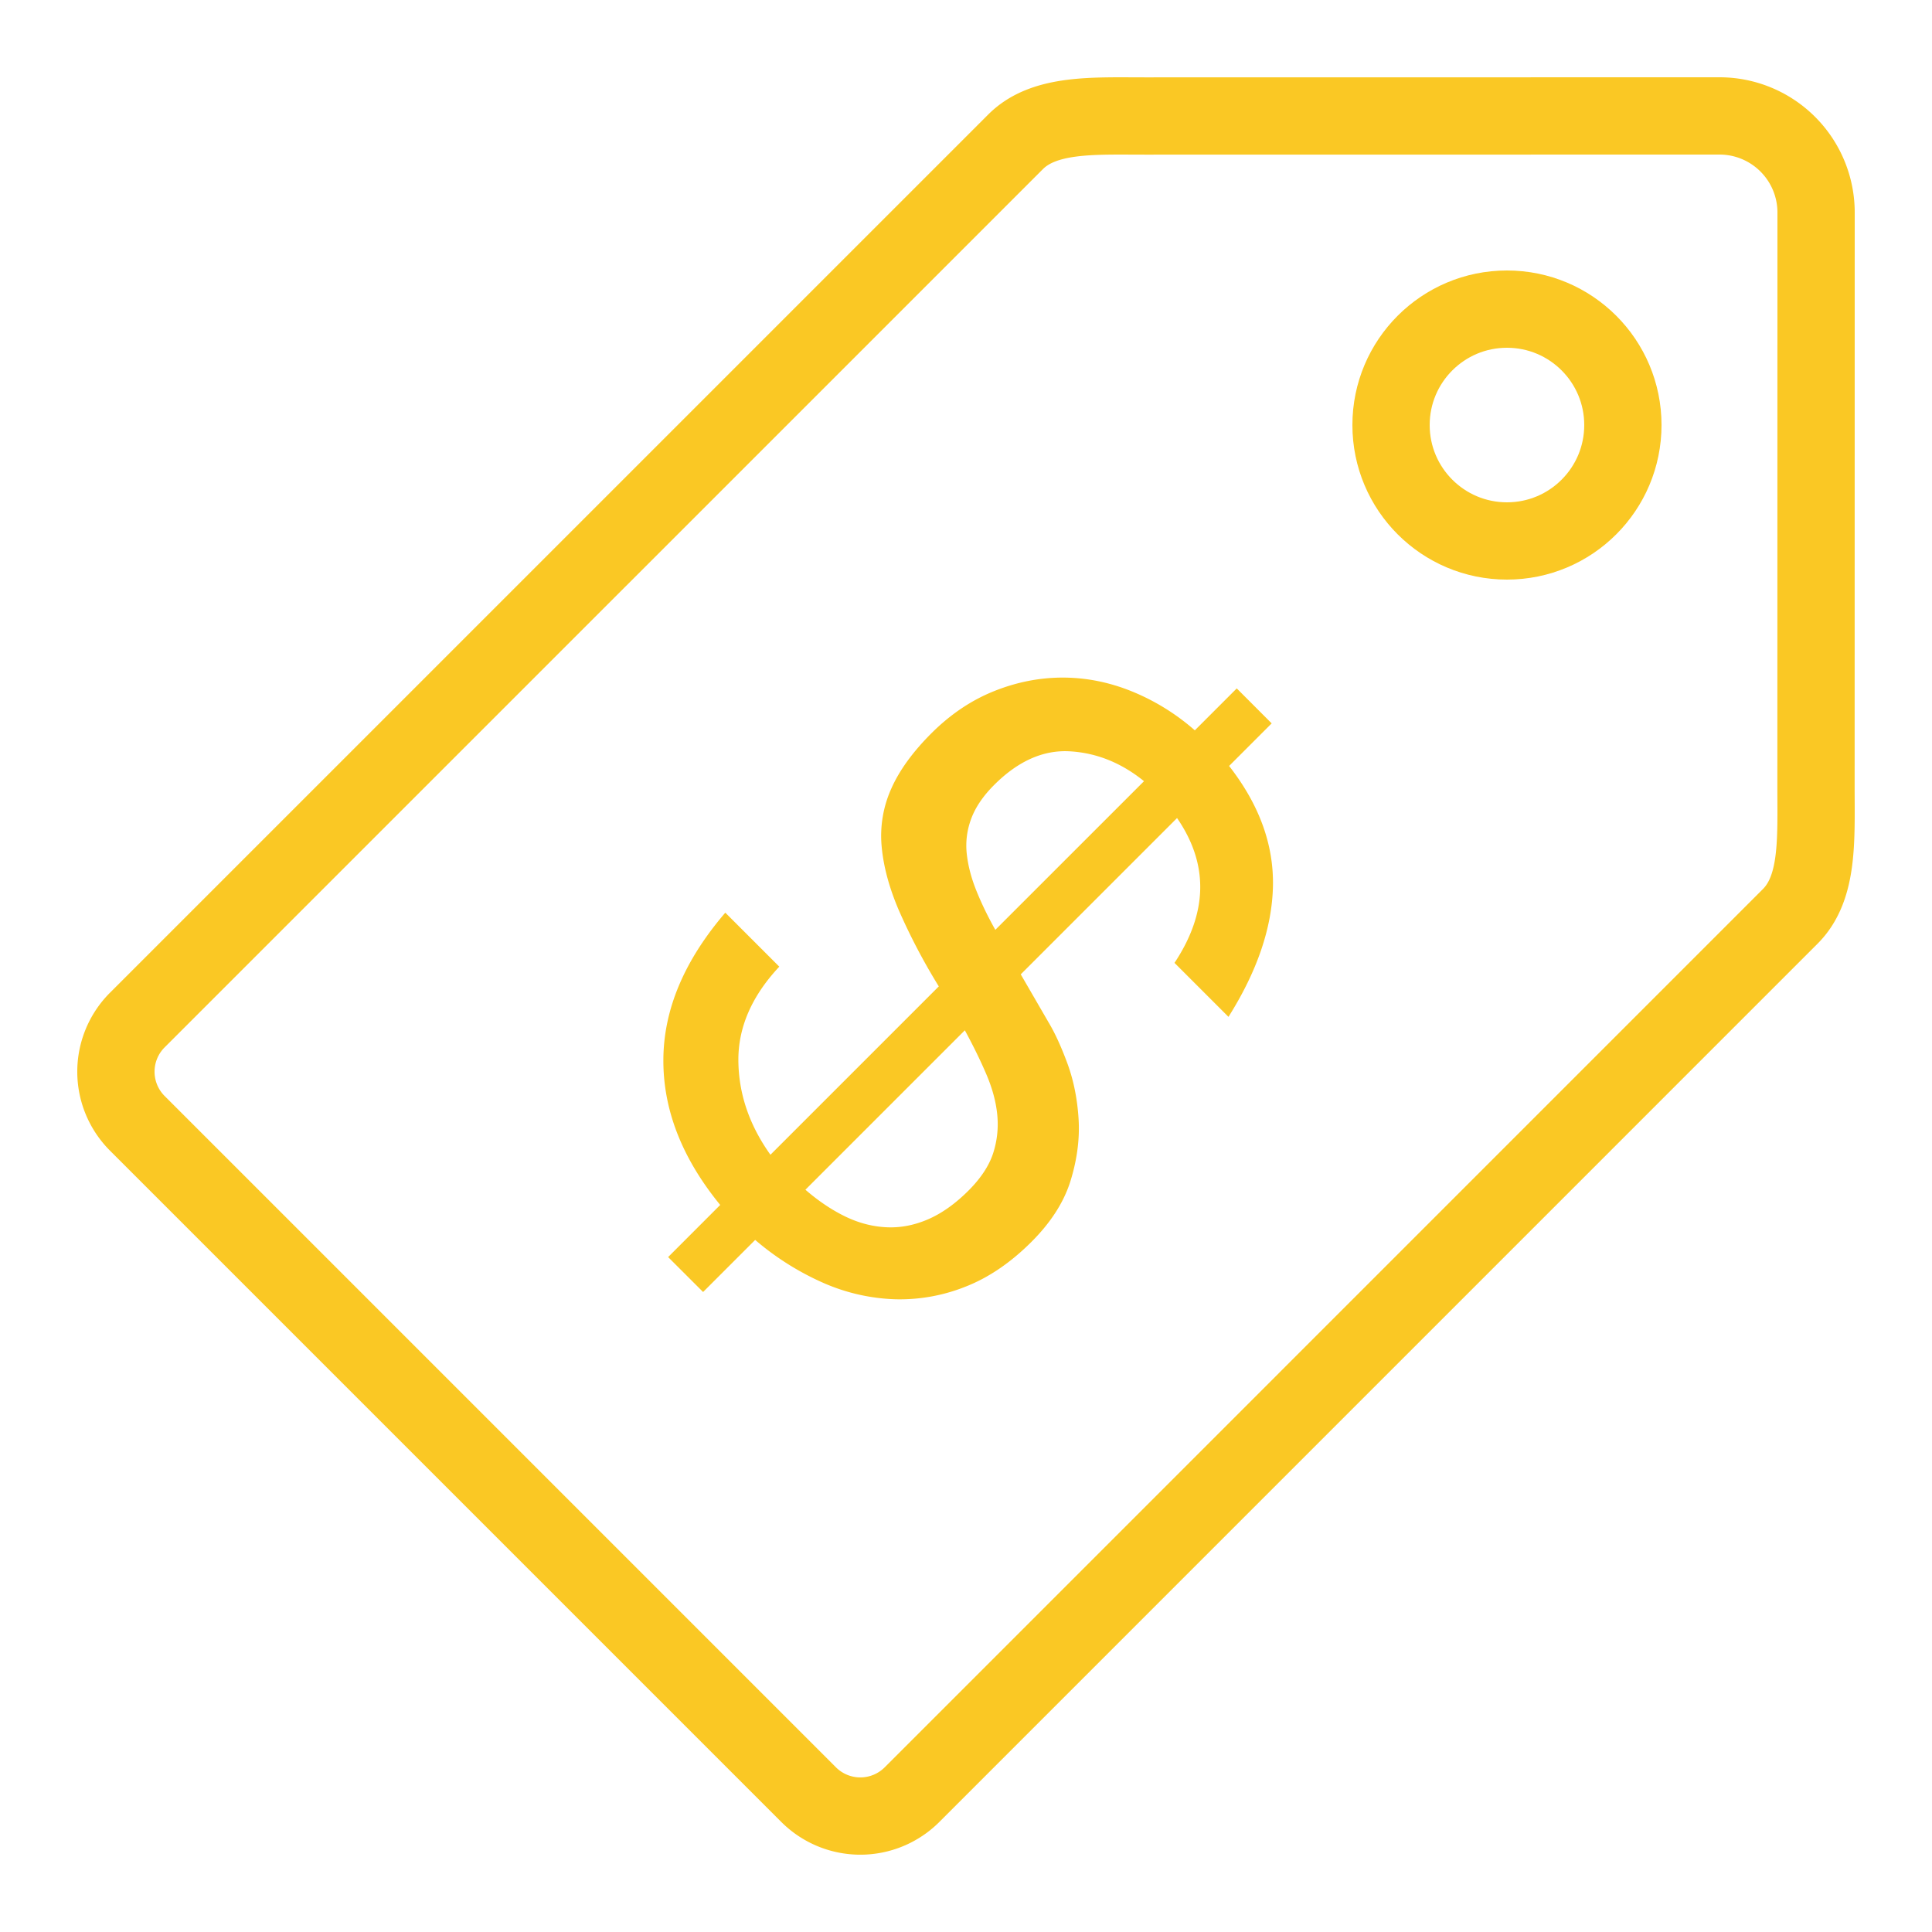
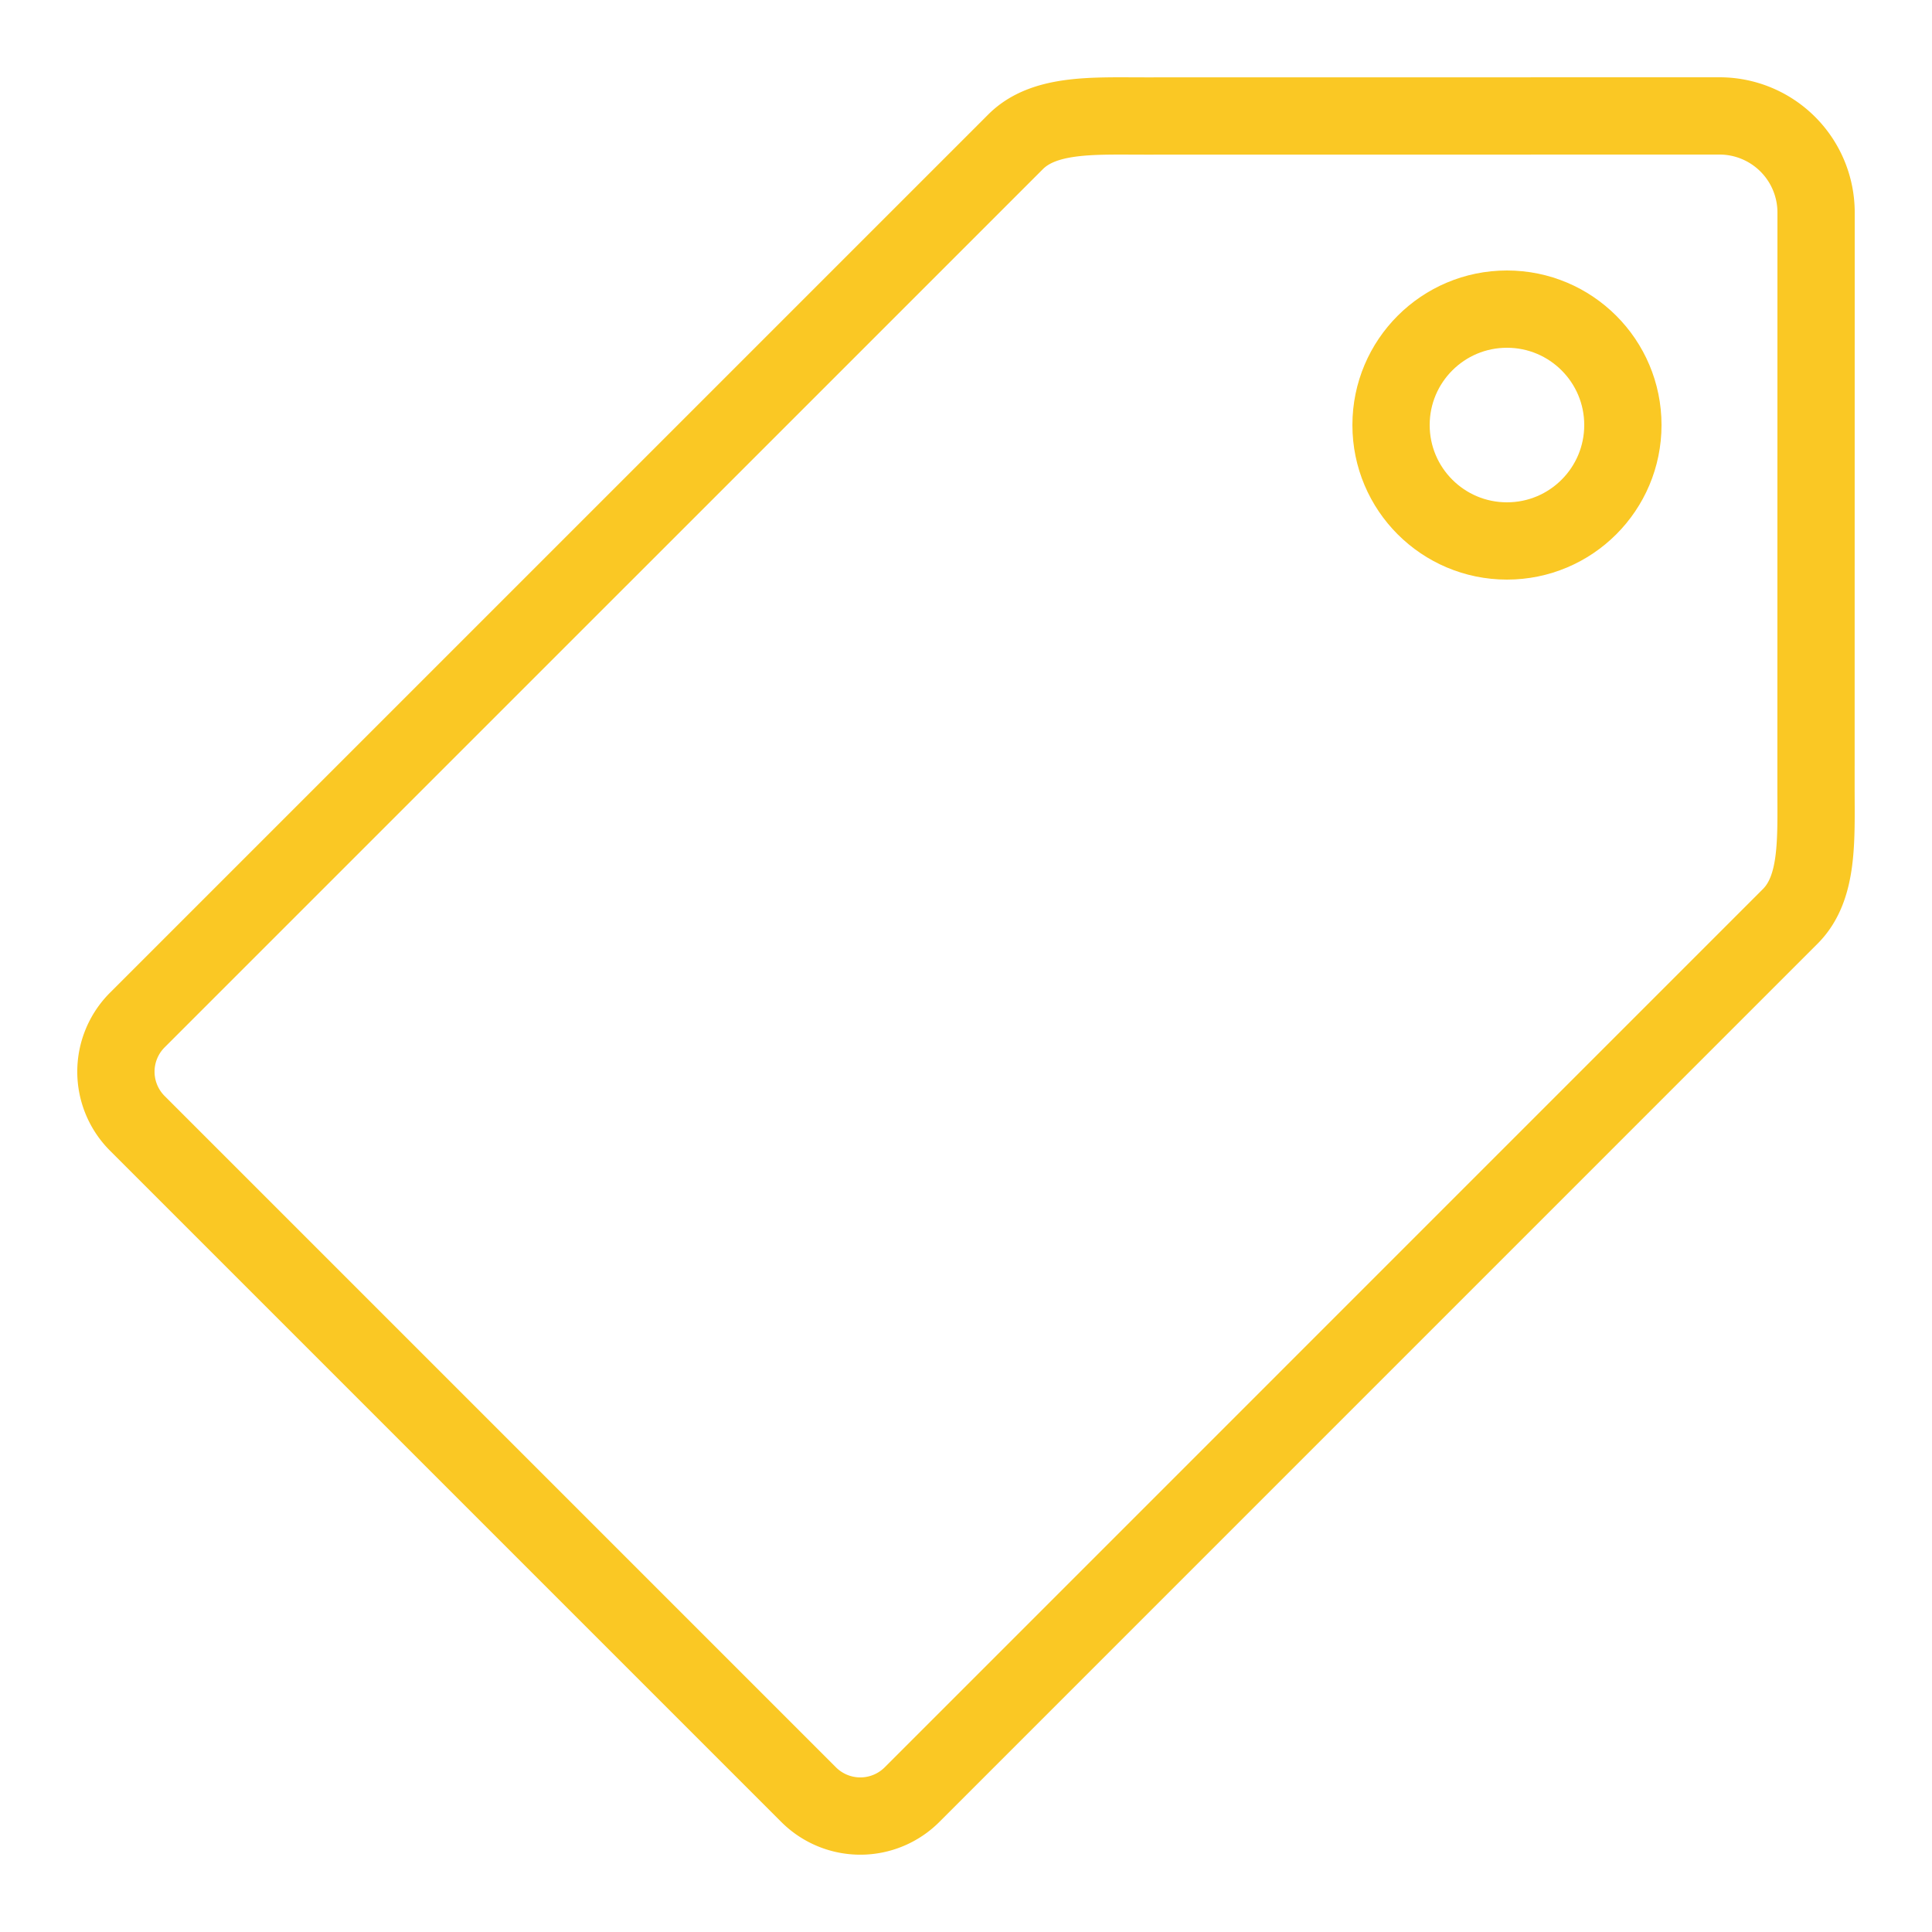
<svg xmlns="http://www.w3.org/2000/svg" viewBox="0 0 50 50" xml:space="preserve">
-   <path fill="none" d="M0 0h50v50H0z" />
  <circle cx="39" cy="11" fill="none" r="3" stroke="#fac824" stroke-linecap="round" stroke-miterlimit="10" stroke-width="2" class="stroke-000000" />
  <path d="M47 5.5A2.5 2.5 0 0 0 44.5 3l-14.876.002c-1.33 0-2.603-.07-3.341.668L3.554 26.398a1.89 1.89 0 0 0 0 2.674l17.374 17.374a1.892 1.892 0 0 0 2.674 0L46.33 23.717c.738-.737.668-1.98.668-3.34L47 5.5z" fill="none" stroke="#fac824" stroke-linecap="round" stroke-miterlimit="10" stroke-width="2" class="stroke-000000" />
-   <path d="M19.109 27.444c.006.86.283 1.675.83 2.441l4.357-4.357a15.871 15.871 0 0 1-1.035-1.972c-.254-.594-.4-1.146-.445-1.662a2.978 2.978 0 0 1 .248-1.479c.208-.472.553-.949 1.035-1.432.493-.493 1.033-.857 1.619-1.093s1.181-.354 1.784-.354 1.197.117 1.784.354a5.766 5.766 0 0 1 1.636 1.011l1.085-1.085.904.905-1.102 1.102c.778.997 1.156 2.032 1.135 3.106-.022 1.074-.406 2.204-1.151 3.387l-1.397-1.397c.865-1.305.888-2.554.066-3.748l-4.045 4.045.723 1.248c.165.275.326.629.486 1.062.158.432.254.906.287 1.422.033.514-.035 1.049-.205 1.603s-.508 1.082-1.012 1.586c-.537.537-1.104.924-1.702 1.159a4.578 4.578 0 0 1-1.824.329 5.024 5.024 0 0 1-1.851-.419 7.13 7.13 0 0 1-1.775-1.117l-1.348 1.348-.905-.904 1.348-1.349c-.986-1.206-1.477-2.458-1.471-3.757.005-1.299.54-2.568 1.603-3.807l1.397 1.397c-.71.758-1.064 1.567-1.059 2.427zm2.746 4.029c.346.17.697.266 1.061.287.361.022.723-.044 1.085-.197.361-.153.718-.405 1.069-.756.316-.318.528-.639.633-.963.104-.323.139-.654.106-.994-.033-.34-.13-.693-.288-1.061s-.343-.742-.551-1.125l-4.126 4.126c.328.284.666.513 1.011.683zM27.7 19.445c-.69-.044-1.349.246-1.973.871-.285.285-.482.576-.592.872-.11.295-.148.597-.116.903.033.308.115.625.247.954s.296.669.493 1.019l3.848-3.847c-.582-.471-1.216-.729-1.907-.772z" fill="#fac824" class="fill-000000" />
</svg>